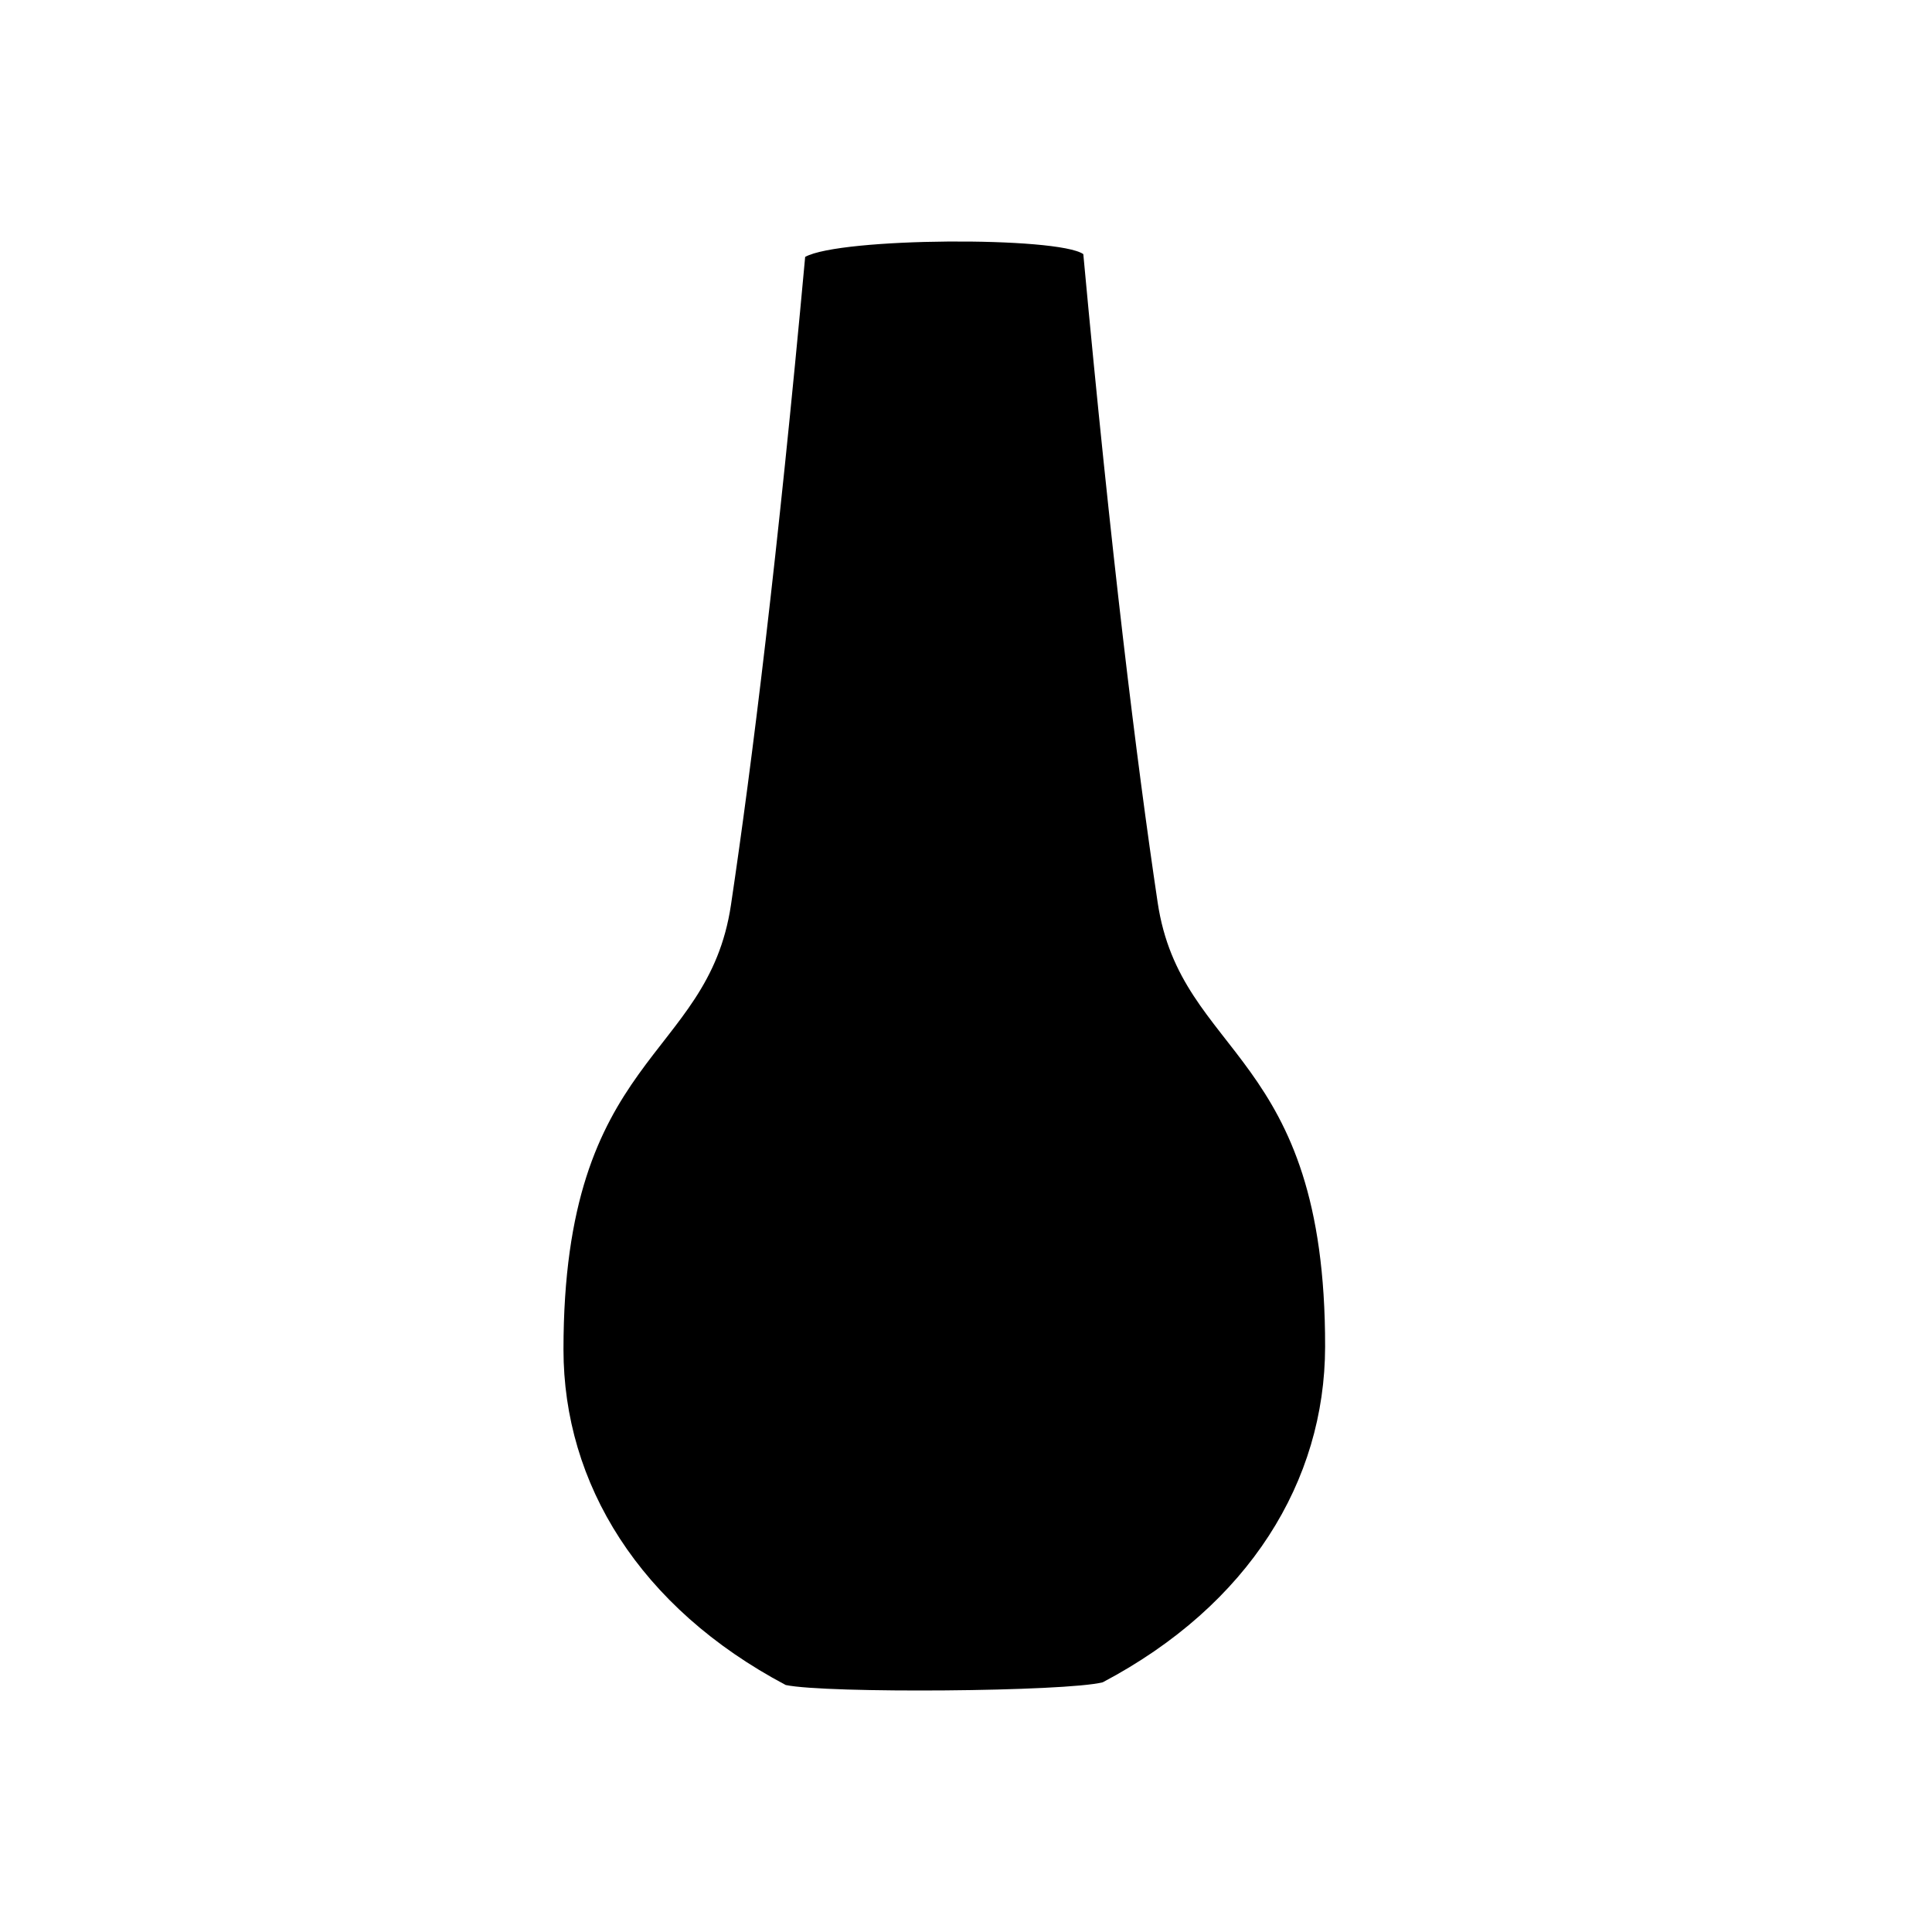
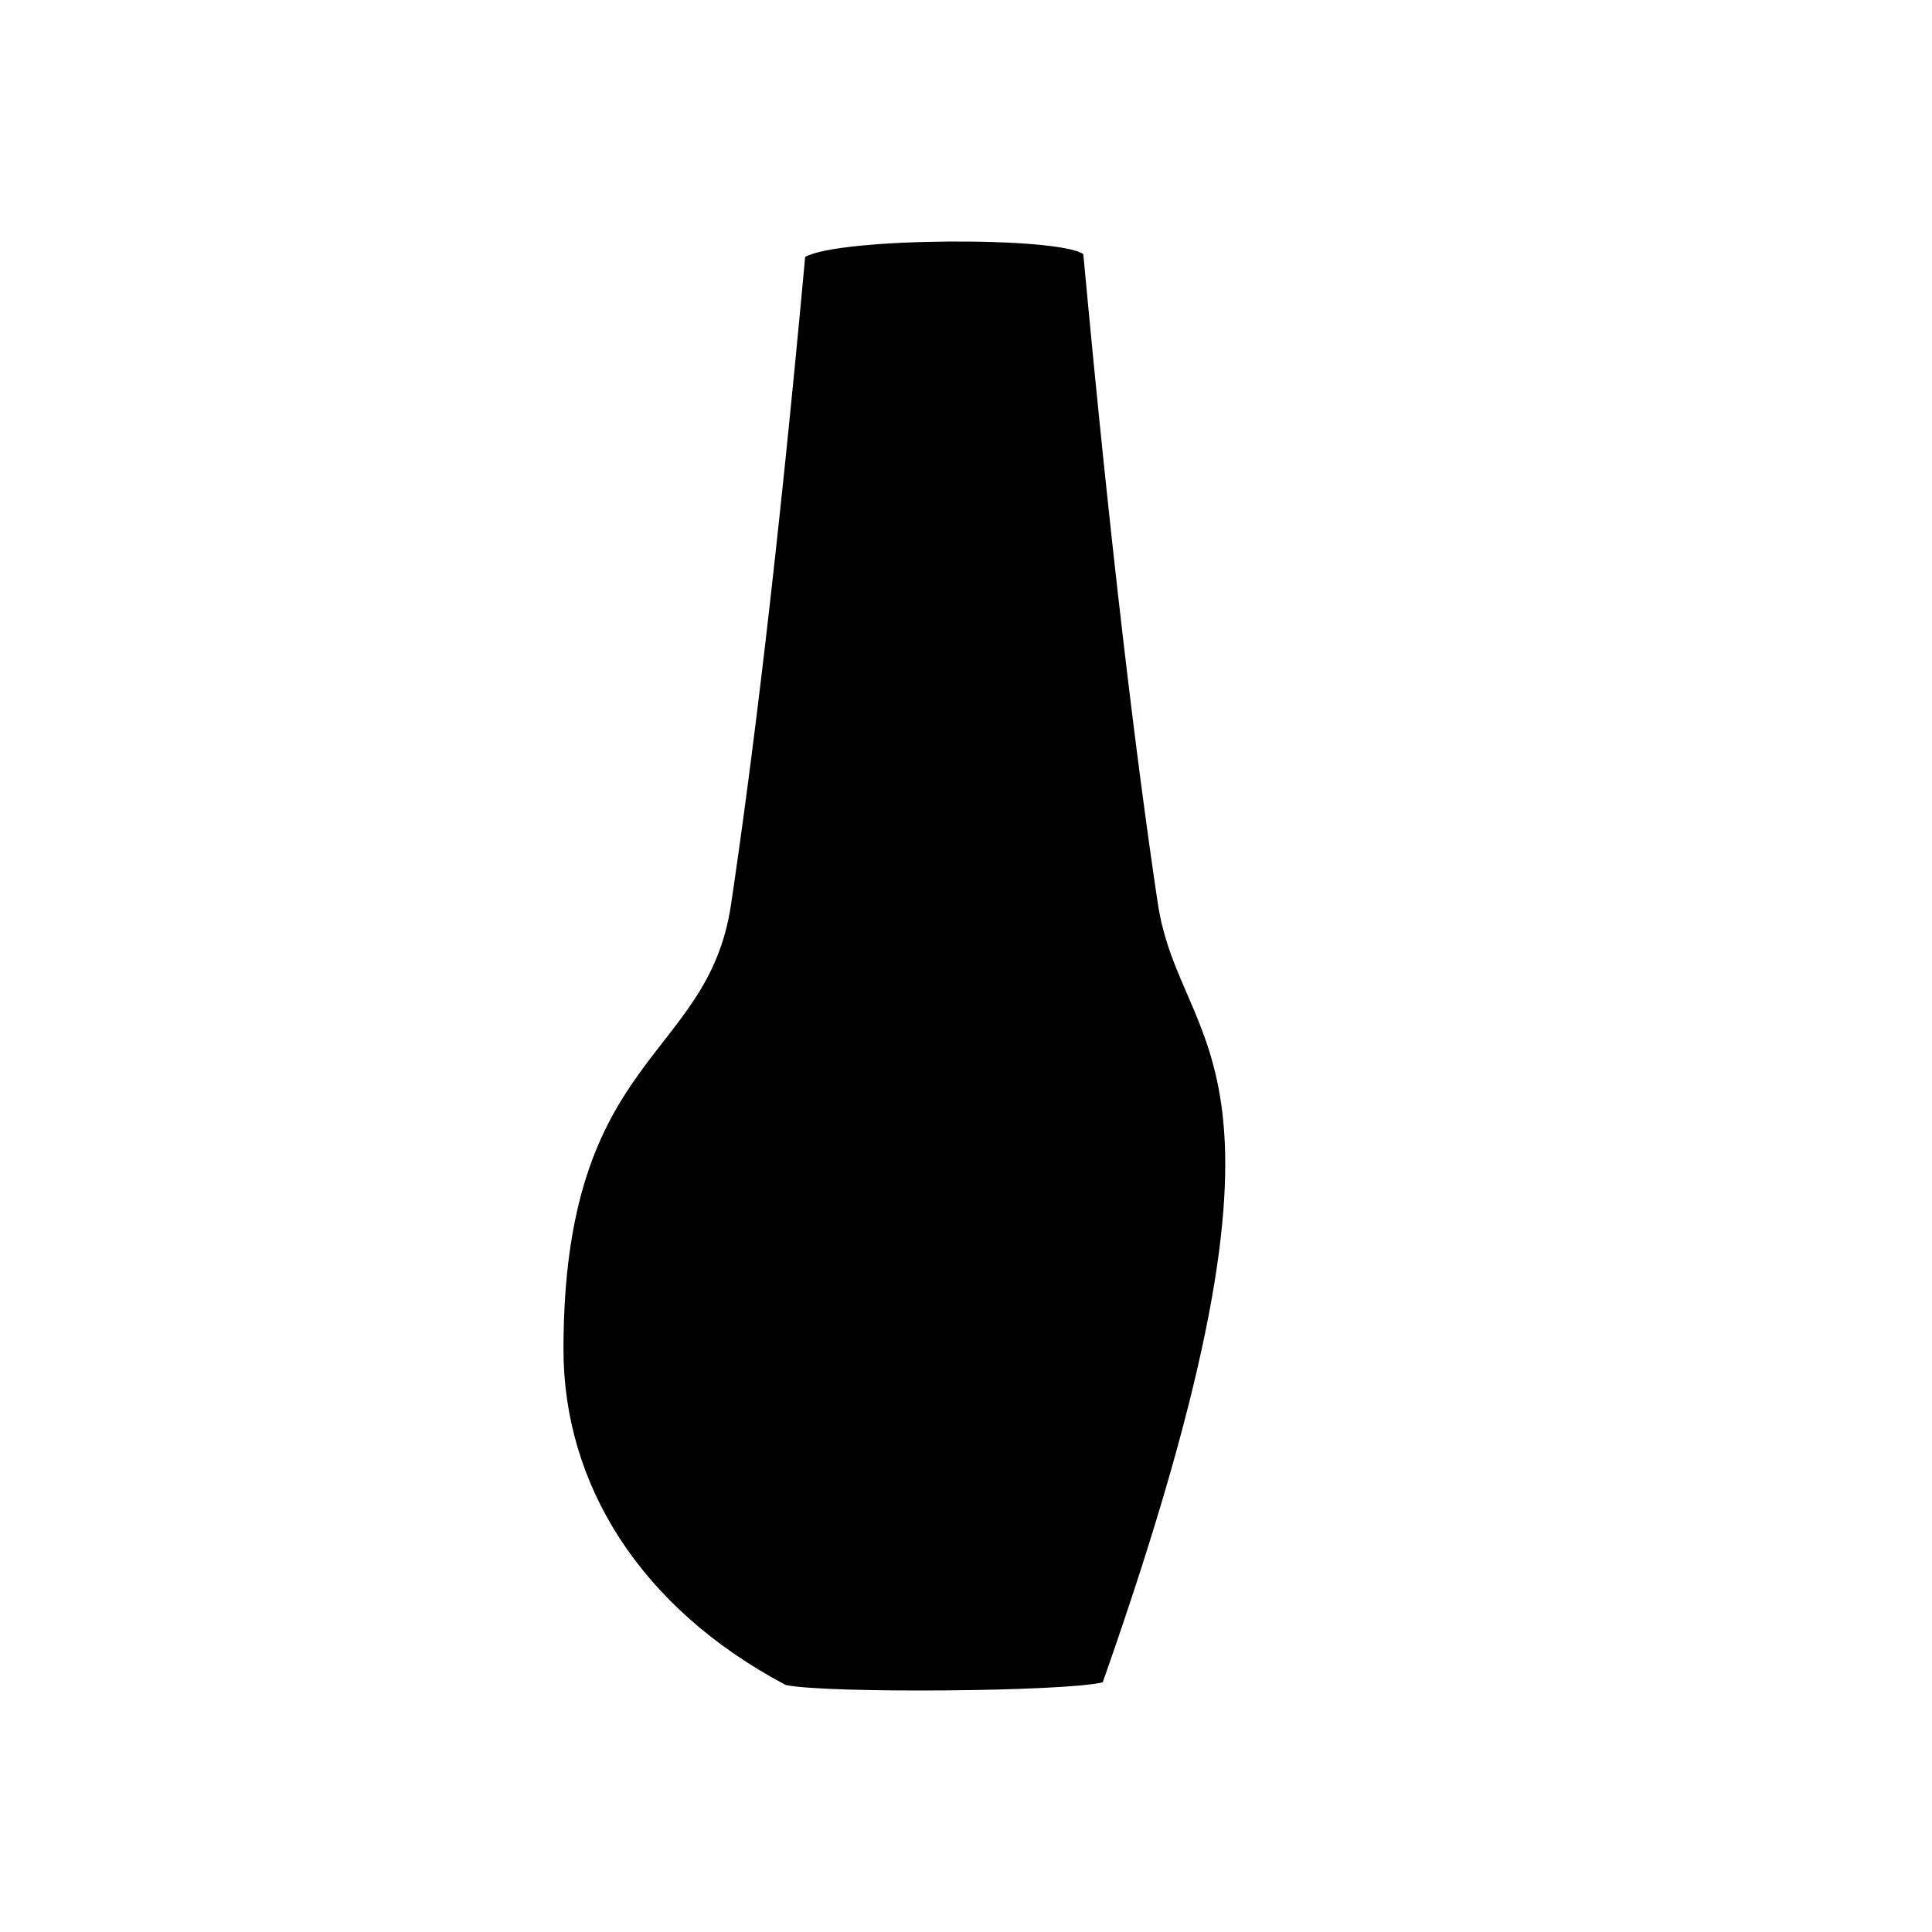
<svg xmlns="http://www.w3.org/2000/svg" width="32" height="32" viewBox="0 0 32 32" fill="black">
-   <path d="M19.174 14.945C18.825 12.604 18.403 9.182 17.943 4.209C17.523 3.915 13.919 3.932 13.336 4.255C12.88 9.227 12.456 12.648 12.107 14.989C11.72 17.577 9.333 17.434 9.333 22.352C9.333 24.572 10.592 26.626 13.014 27.909C13.684 28.051 17.654 28.02 18.265 27.864C20.693 26.582 21.944 24.527 21.948 22.308C21.956 17.388 19.559 17.533 19.174 14.945Z" />
+   <path d="M19.174 14.945C18.825 12.604 18.403 9.182 17.943 4.209C17.523 3.915 13.919 3.932 13.336 4.255C12.88 9.227 12.456 12.648 12.107 14.989C11.72 17.577 9.333 17.434 9.333 22.352C9.333 24.572 10.592 26.626 13.014 27.909C13.684 28.051 17.654 28.02 18.265 27.864C21.956 17.388 19.559 17.533 19.174 14.945Z" />
</svg>